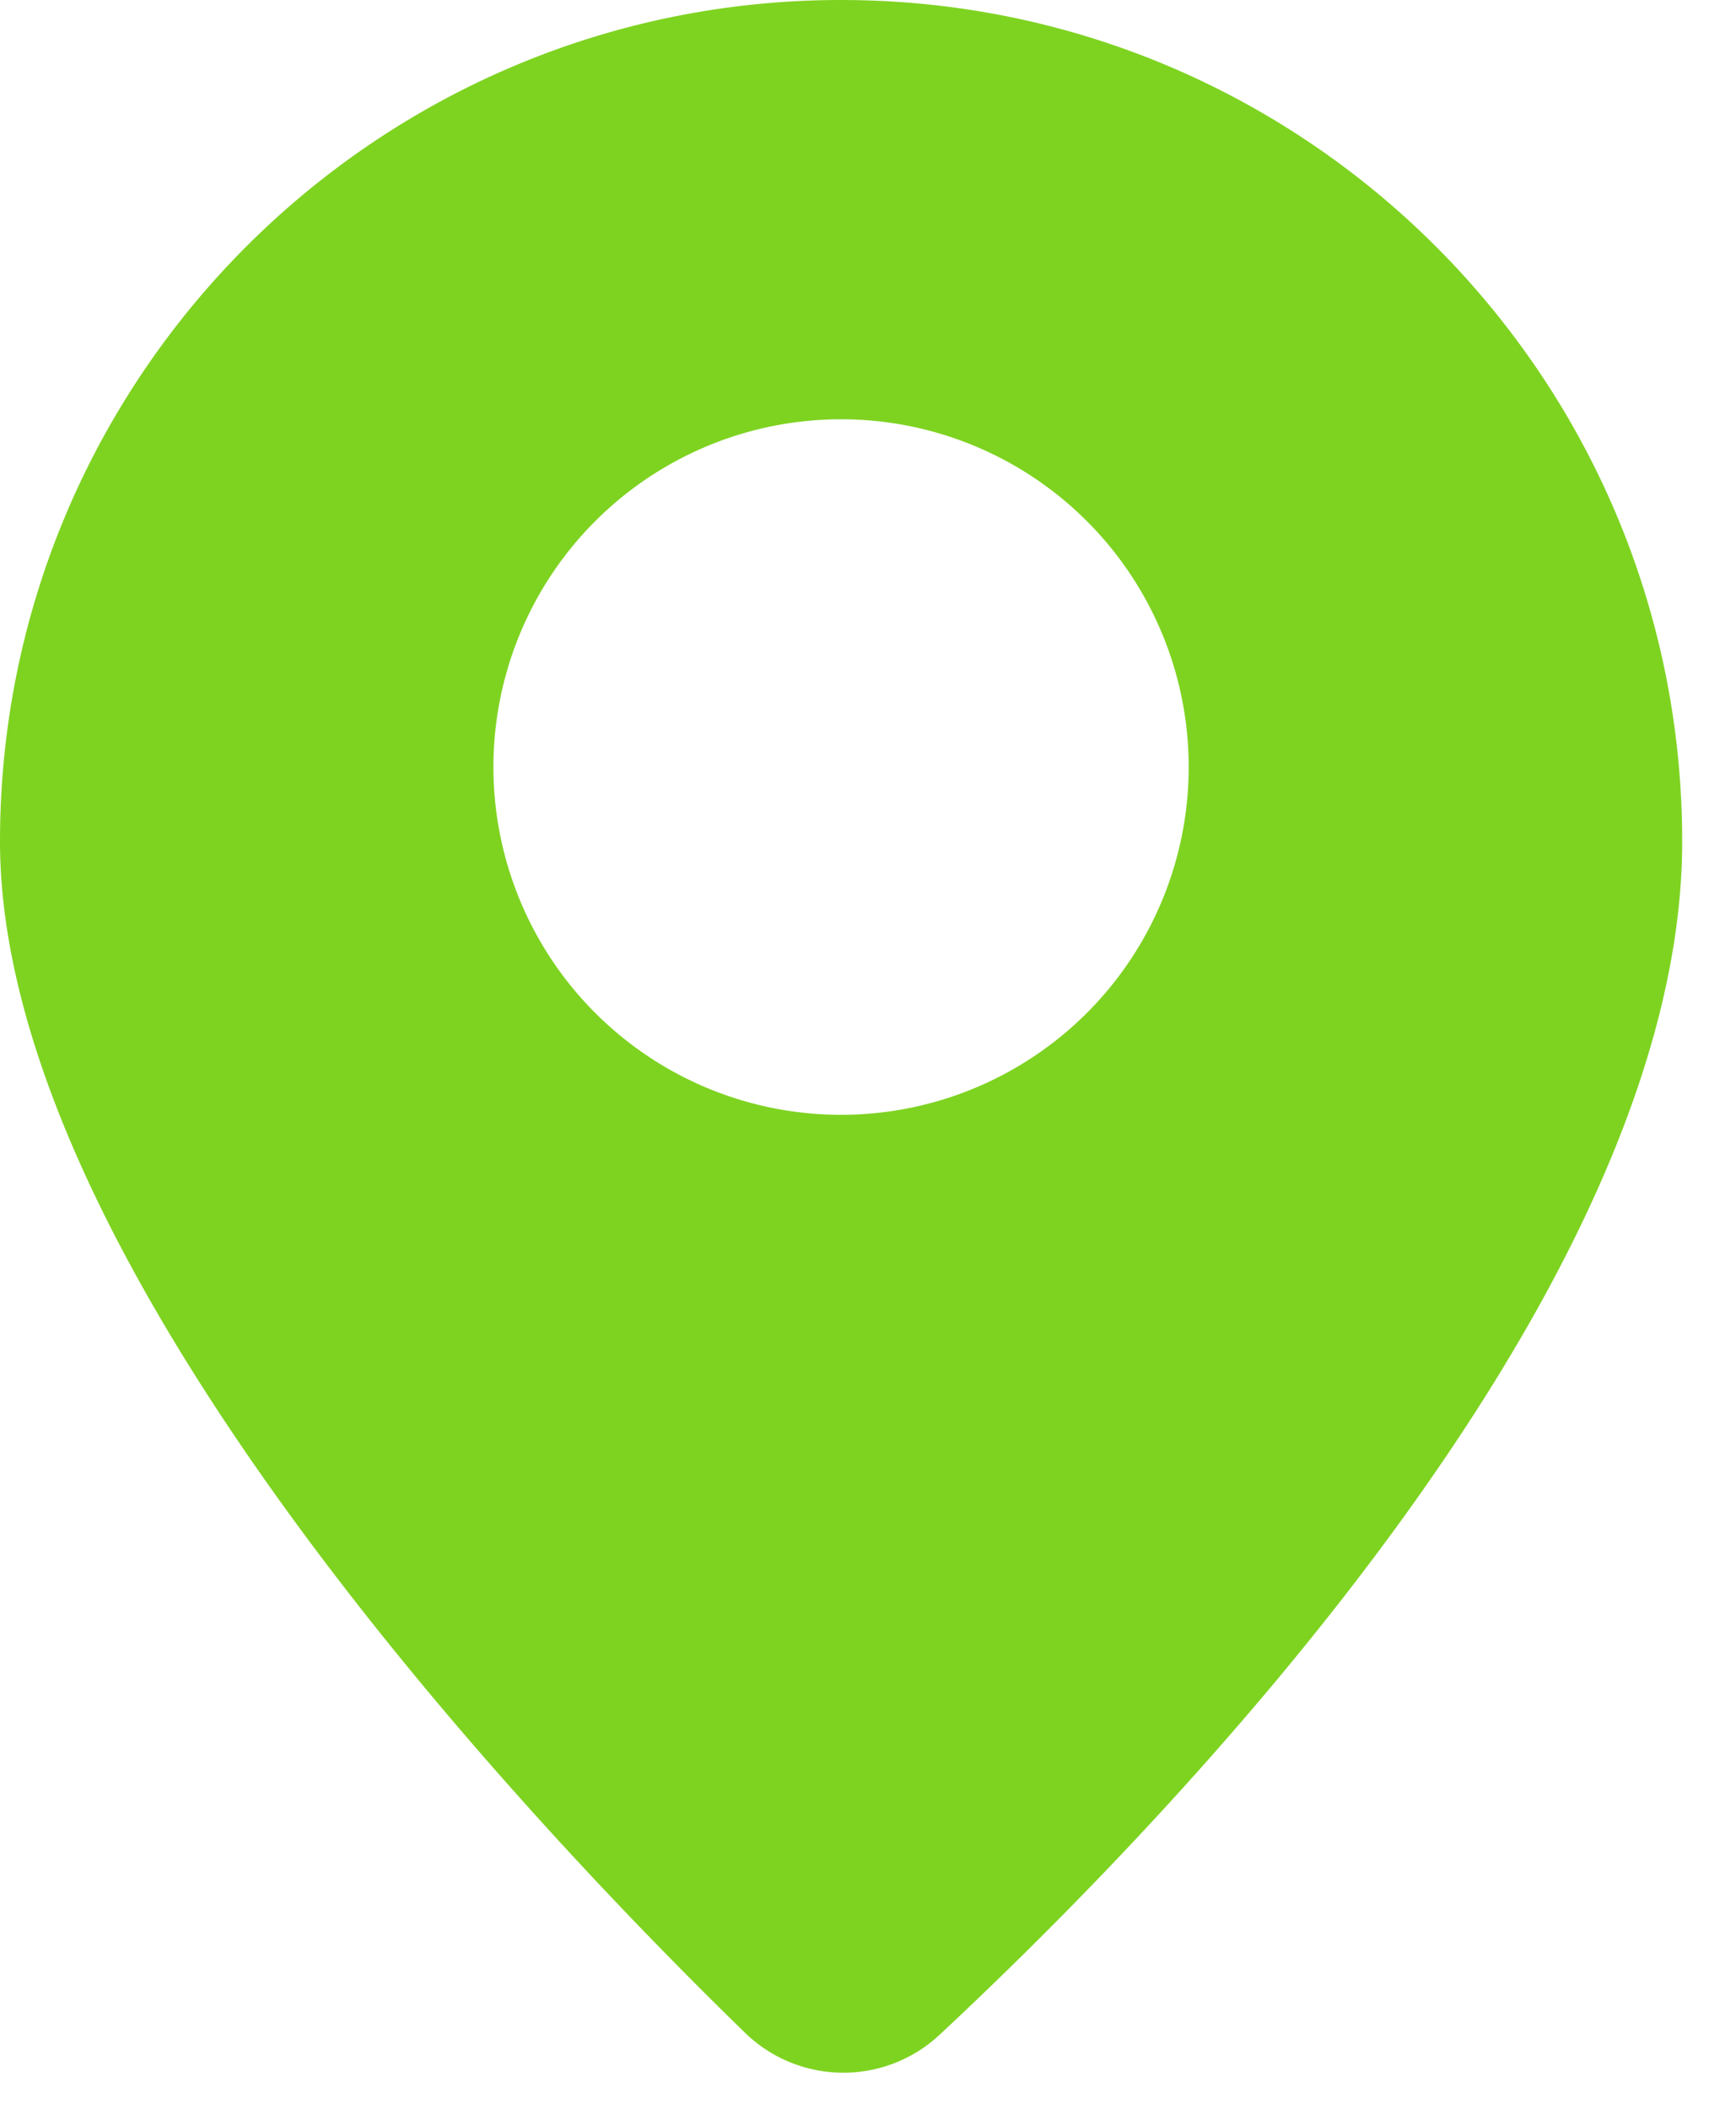
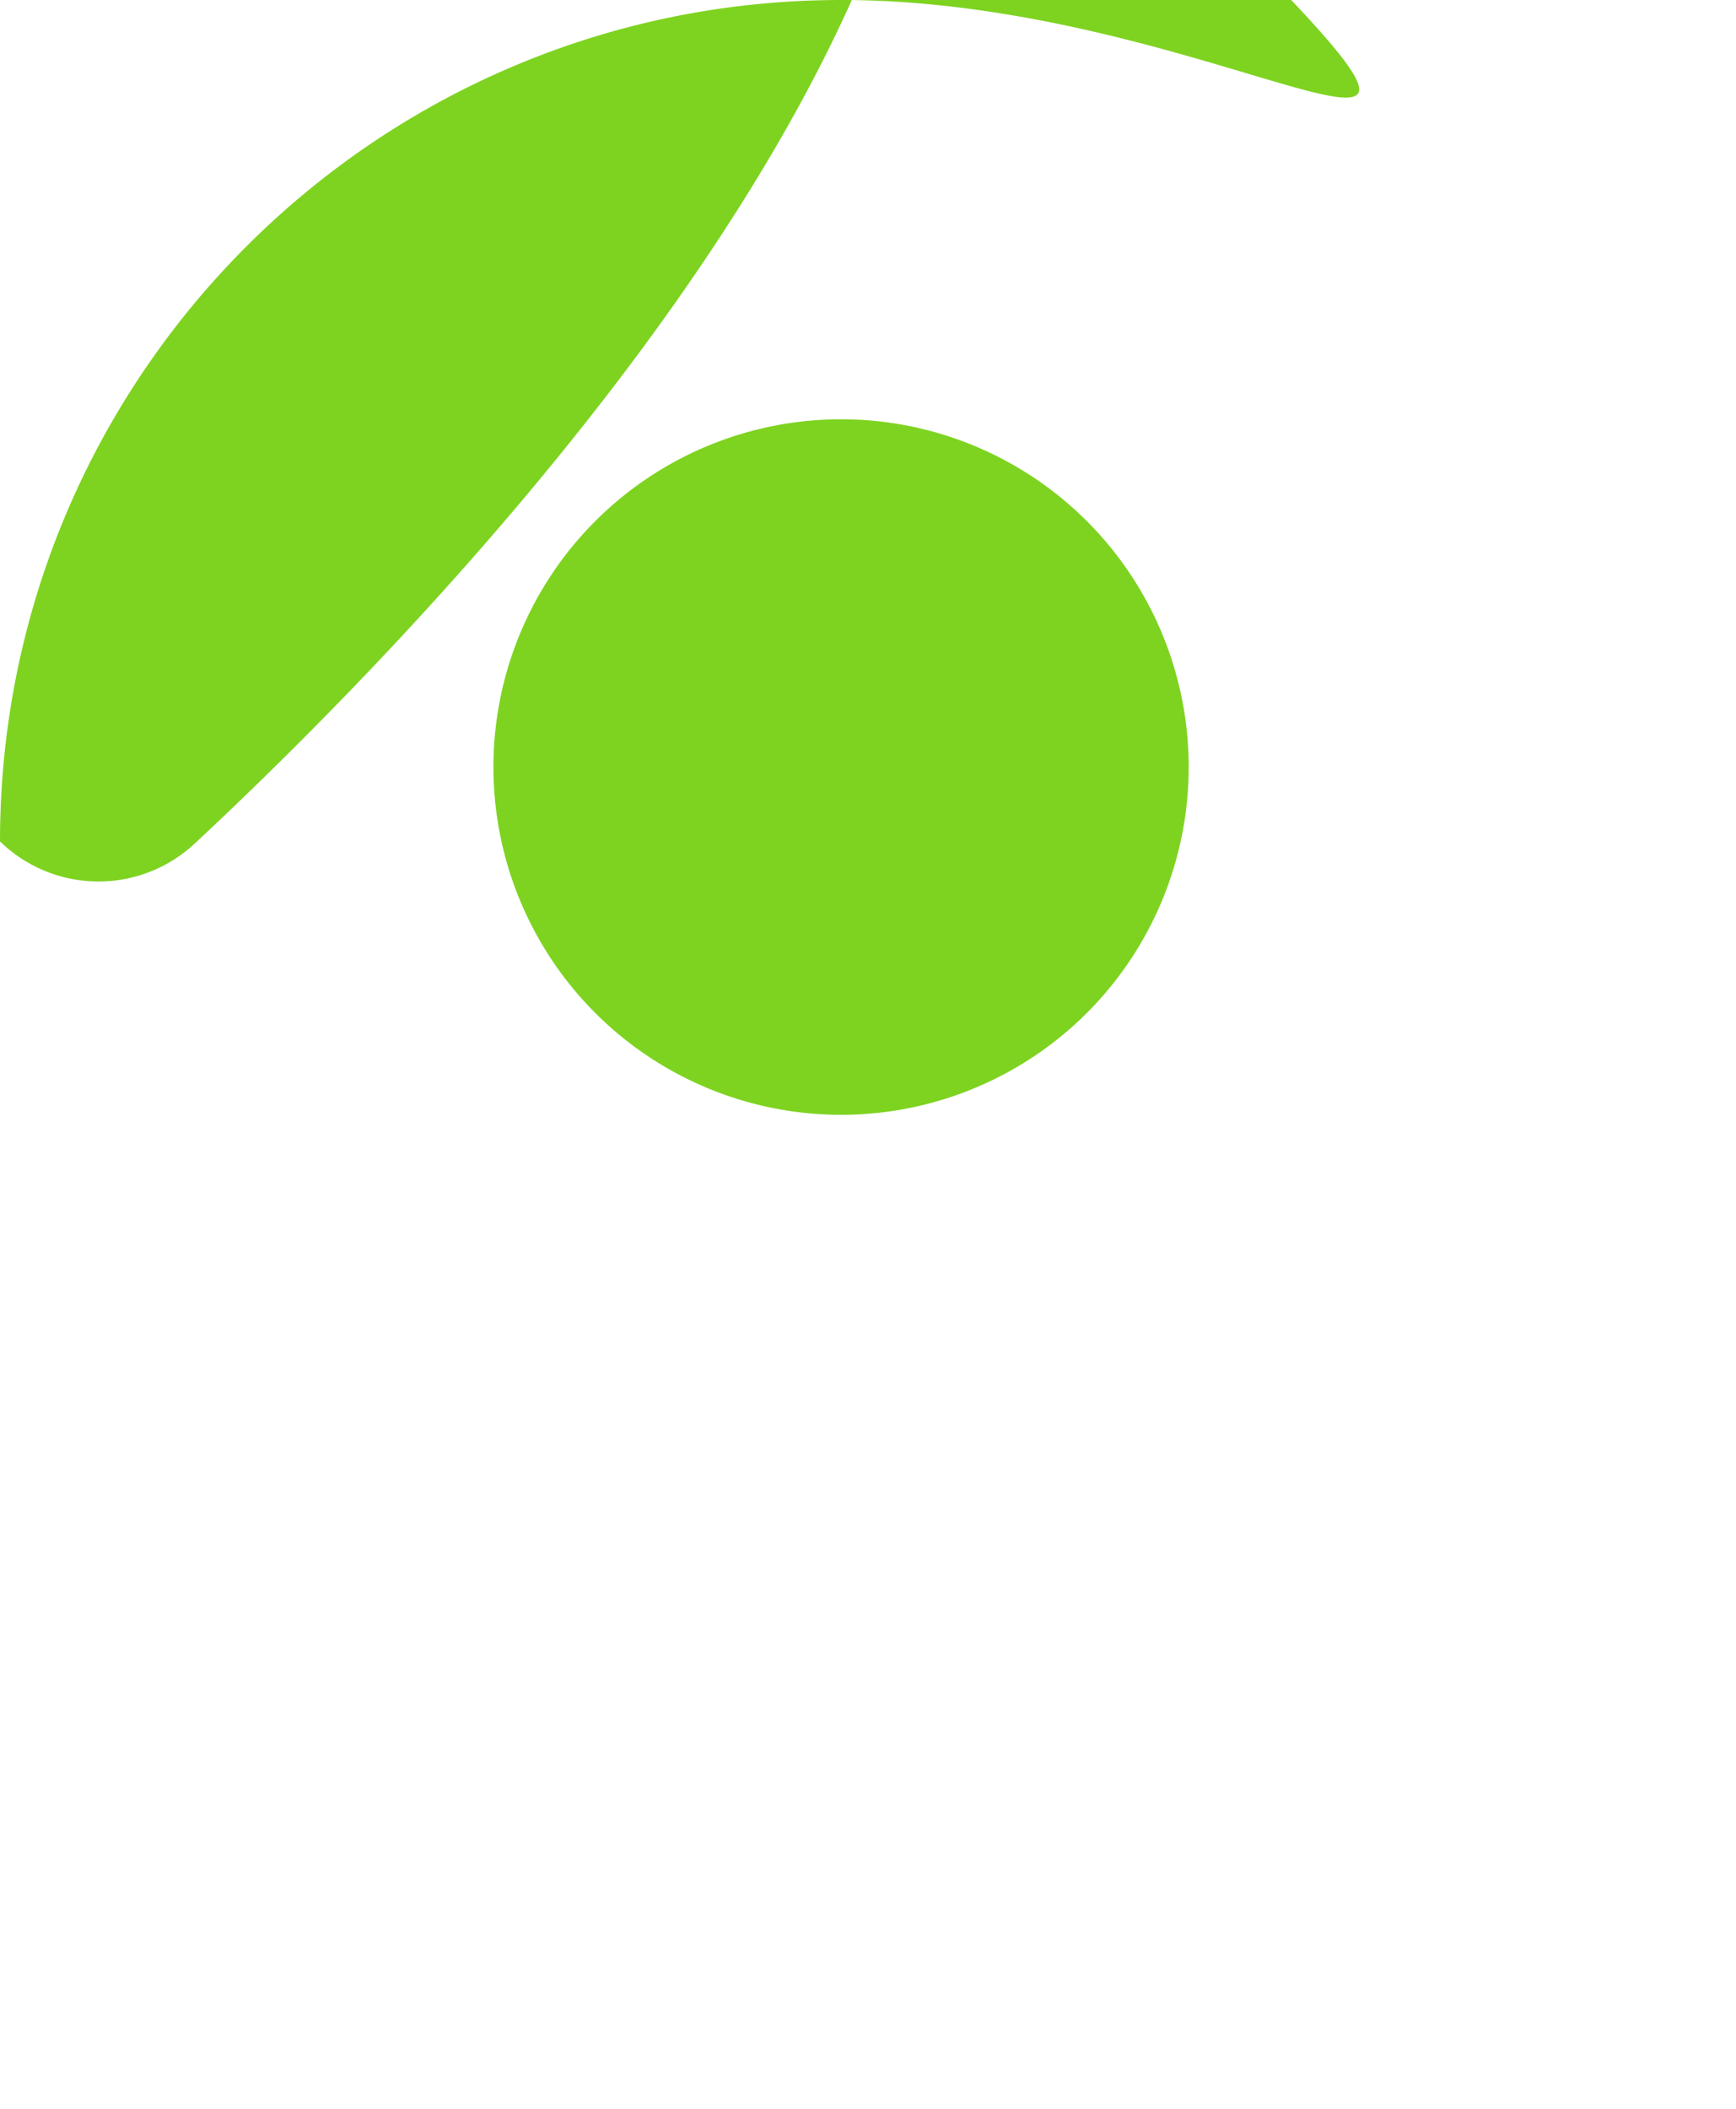
<svg xmlns="http://www.w3.org/2000/svg" width="28" height="34" viewBox="0 0 28 34">
-   <path d="M13.566 0C6.074 0 0 6.074 0 13.566c0 6.797 8.452 15.739 12.014 19.206a2.275 2.275 0 003.141.034c3.584-3.34 11.977-11.945 11.977-19.24C27.132 6.073 21.058 0 13.566 0zm0 17.974a5.607 5.607 0 11-.001-11.214 5.607 5.607 0 01.001 11.214z" fill="#7ED321" />
+   <path d="M13.566 0C6.074 0 0 6.074 0 13.566a2.275 2.275 0 003.141.034c3.584-3.34 11.977-11.945 11.977-19.24C27.132 6.073 21.058 0 13.566 0zm0 17.974a5.607 5.607 0 11-.001-11.214 5.607 5.607 0 01.001 11.214z" fill="#7ED321" />
</svg>